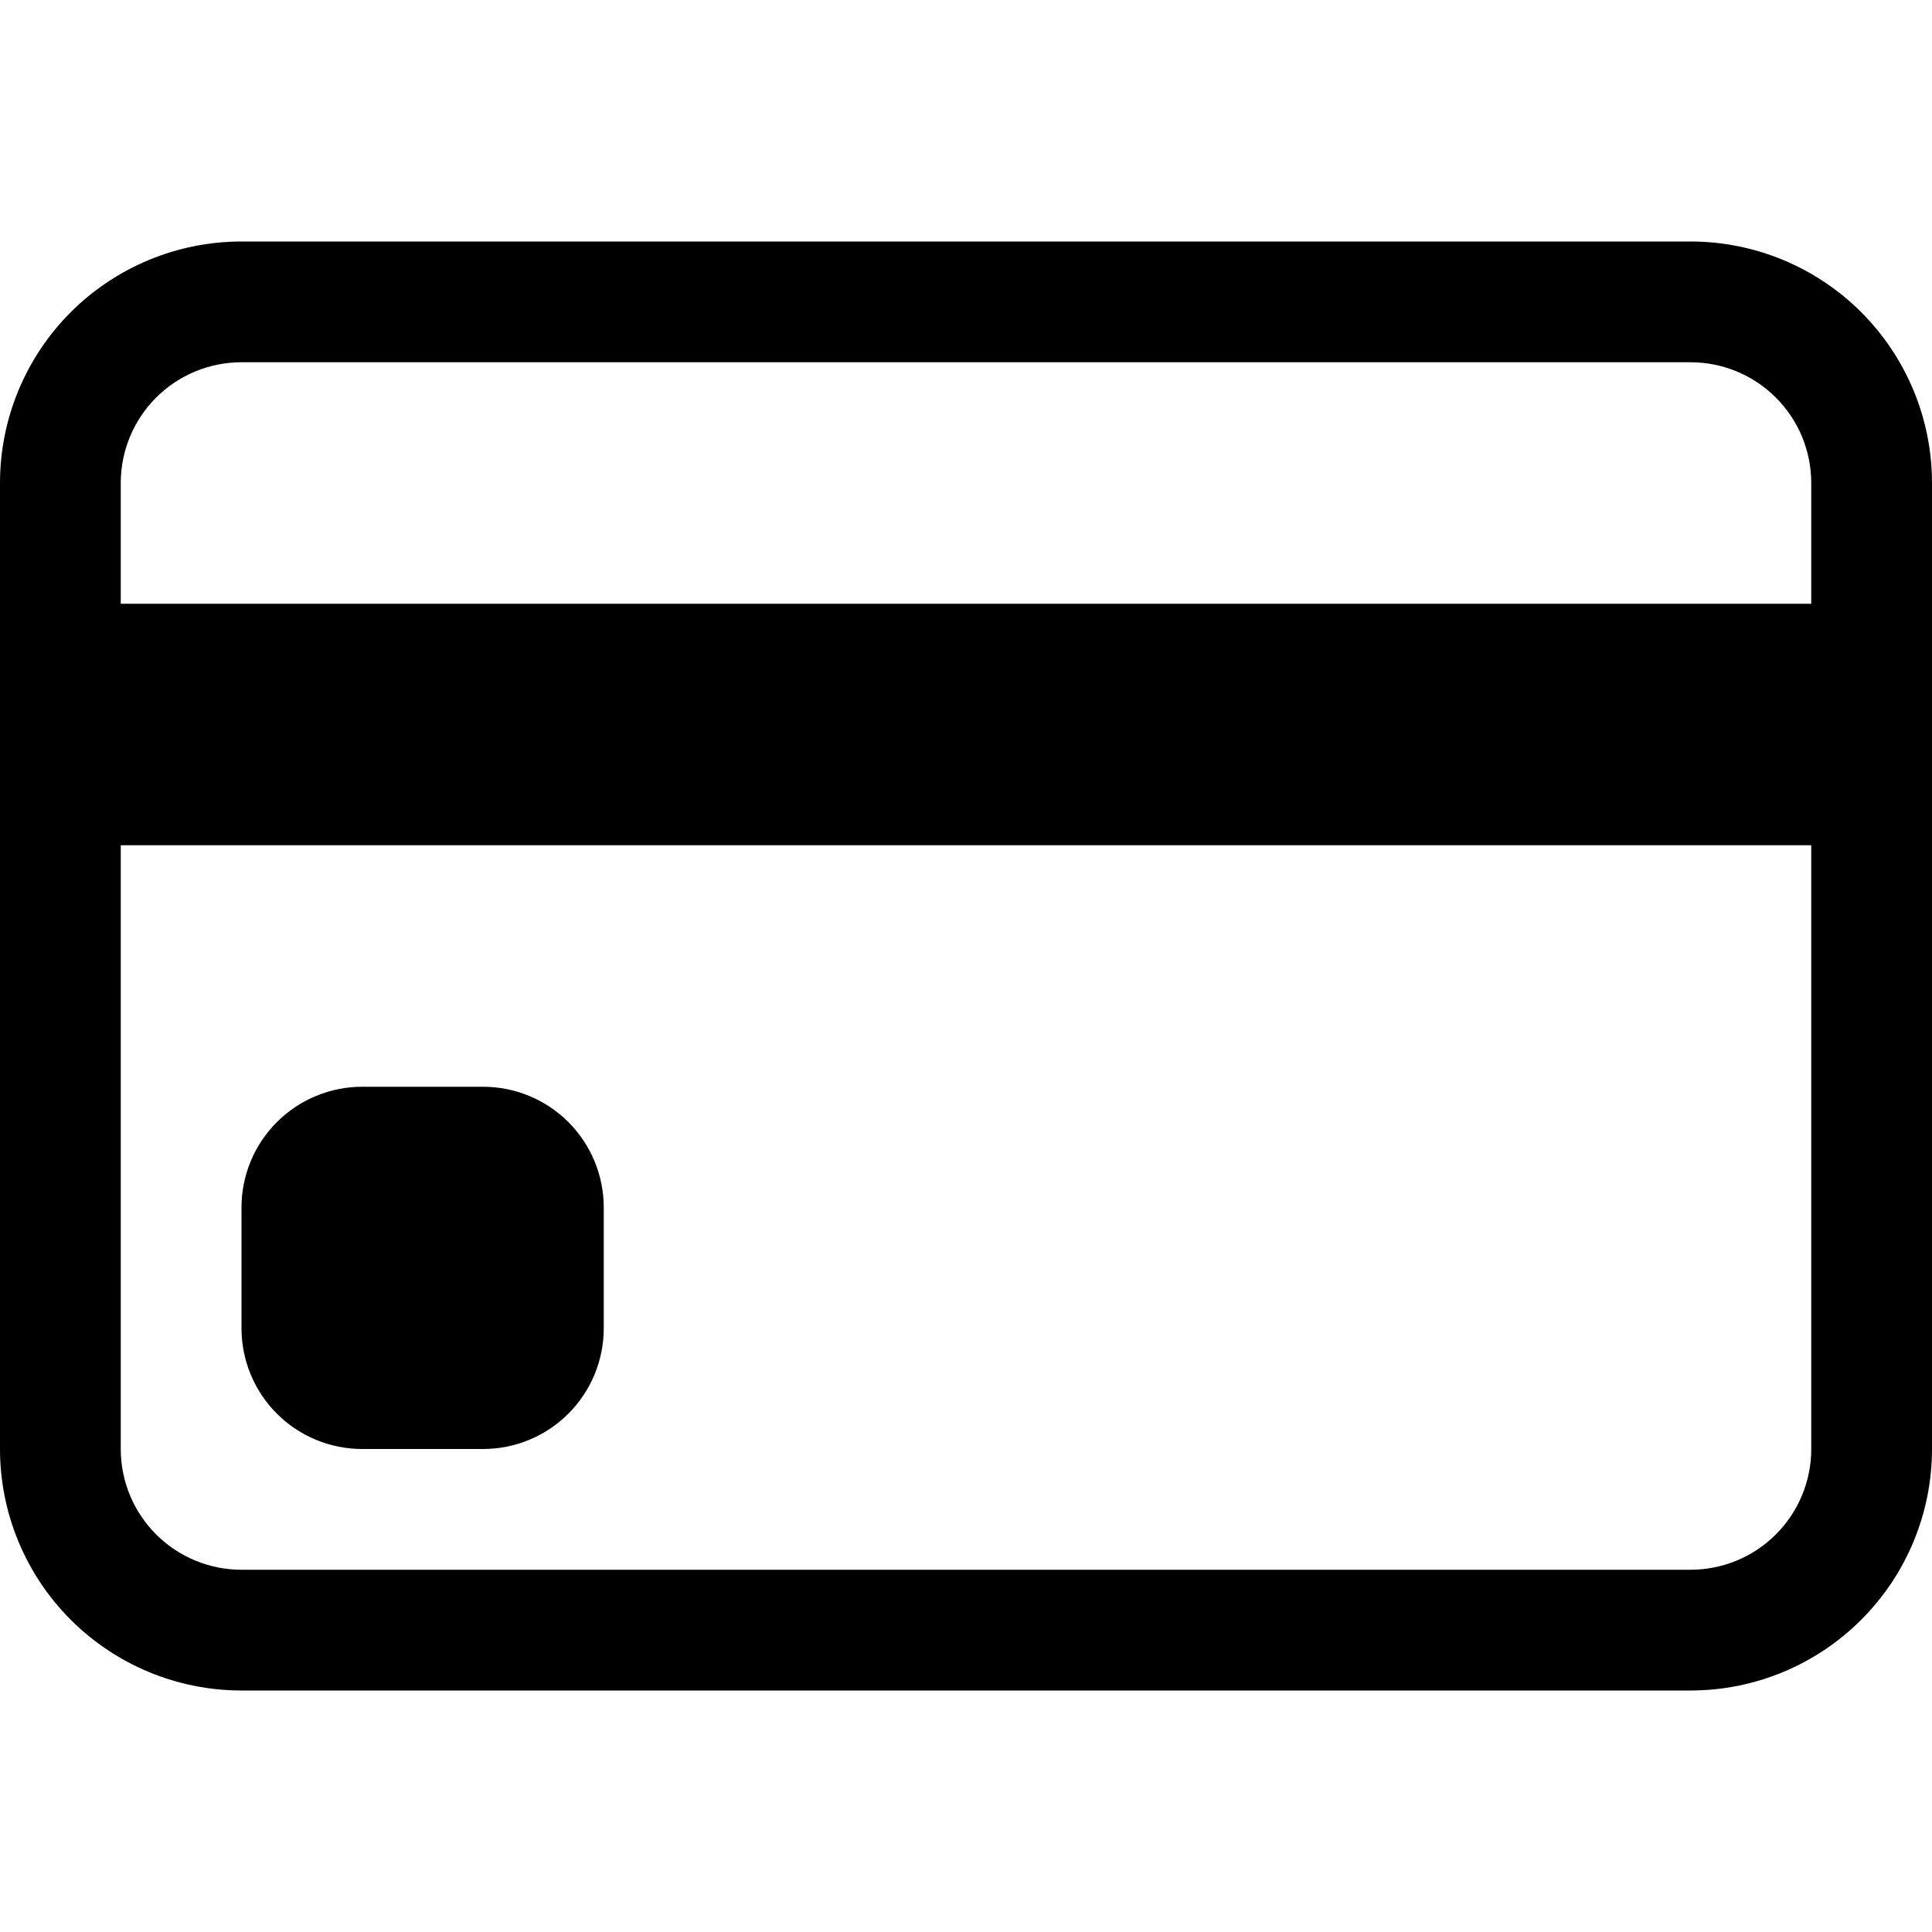
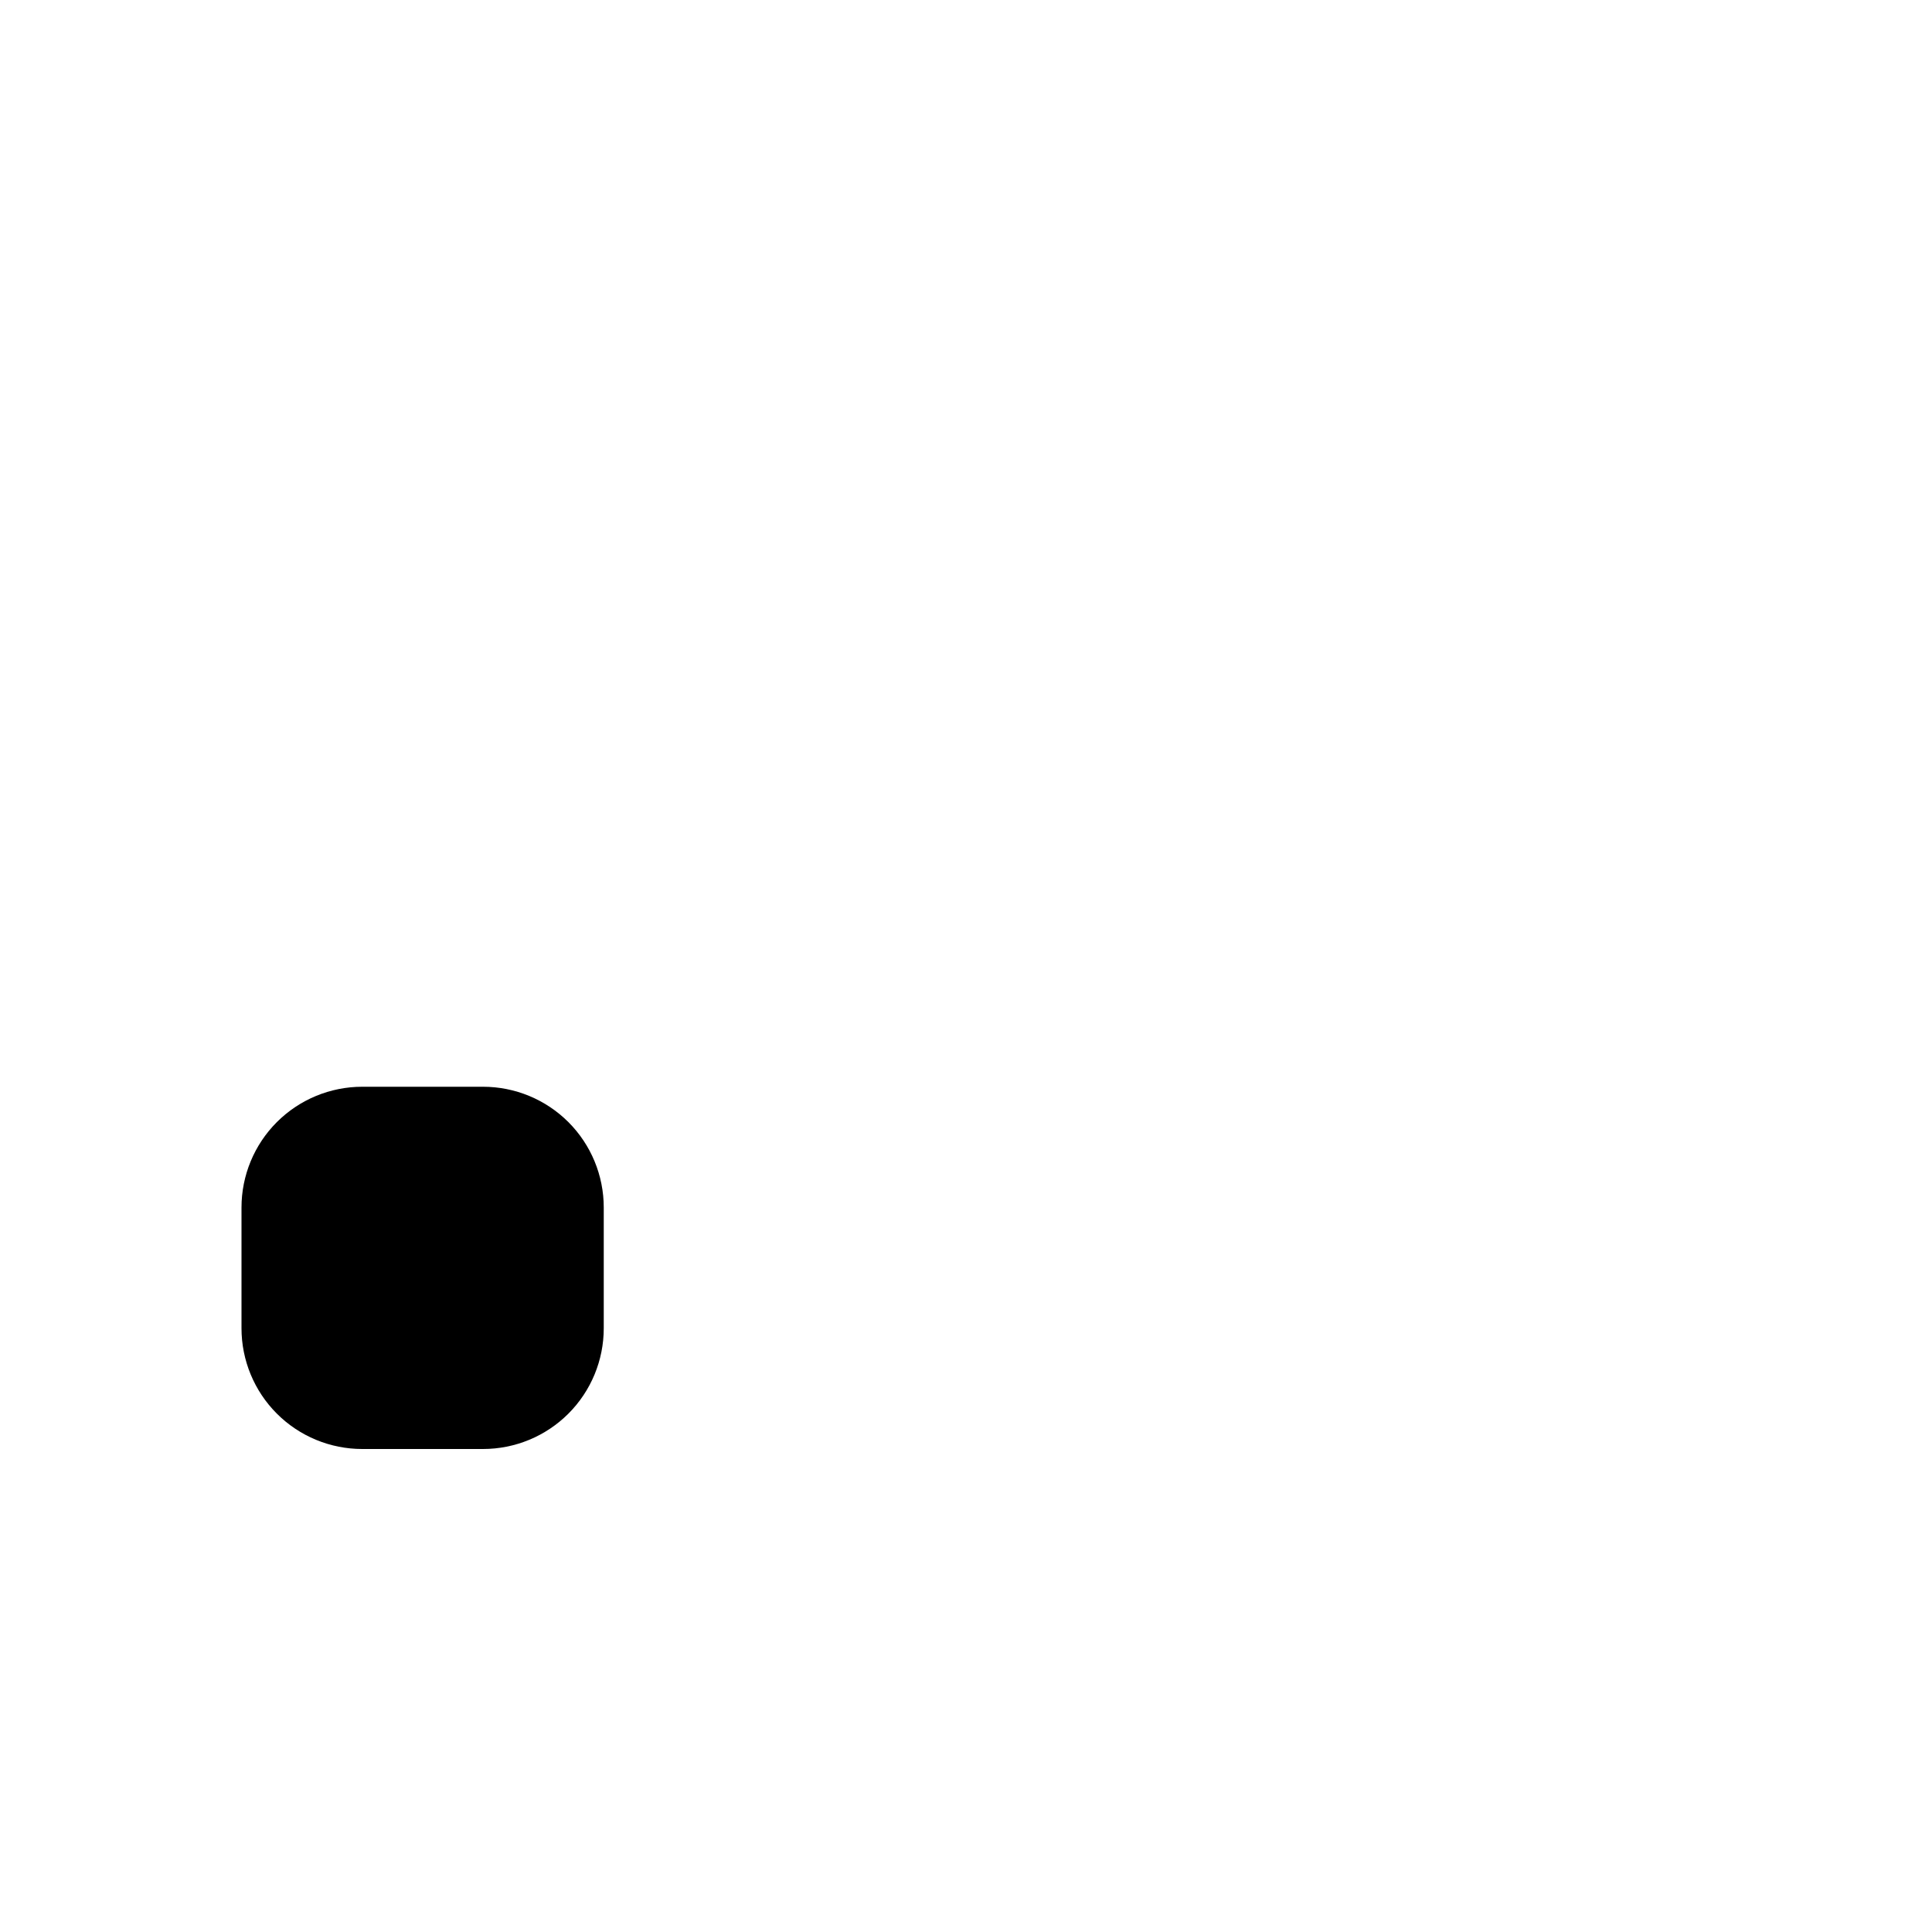
<svg xmlns="http://www.w3.org/2000/svg" width="40" height="40" viewBox="0 0 40 40" fill="none">
-   <path d="M0 10C0 8.674 0.527 7.402 1.464 6.464C2.402 5.527 3.674 5 5 5H35C36.326 5 37.598 5.527 38.535 6.464C39.473 7.402 40 8.674 40 10V30C40 31.326 39.473 32.598 38.535 33.535C37.598 34.473 36.326 35 35 35H5C3.674 35 2.402 34.473 1.464 33.535C0.527 32.598 0 31.326 0 30V10ZM5 7.5C4.337 7.5 3.701 7.763 3.232 8.232C2.763 8.701 2.5 9.337 2.5 10V12.5H37.5V10C37.5 9.337 37.237 8.701 36.768 8.232C36.299 7.763 35.663 7.5 35 7.5H5ZM37.5 17.5H2.5V30C2.5 30.663 2.763 31.299 3.232 31.768C3.701 32.237 4.337 32.5 5 32.5H35C35.663 32.5 36.299 32.237 36.768 31.768C37.237 31.299 37.5 30.663 37.5 30V17.5Z" fill="black" />
  <path d="M5 25C5 24.337 5.263 23.701 5.732 23.232C6.201 22.763 6.837 22.5 7.5 22.5H10C10.663 22.5 11.299 22.763 11.768 23.232C12.237 23.701 12.5 24.337 12.5 25V27.5C12.5 28.163 12.237 28.799 11.768 29.268C11.299 29.737 10.663 30 10 30H7.5C6.837 30 6.201 29.737 5.732 29.268C5.263 28.799 5 28.163 5 27.5V25Z" fill="black" />
</svg>